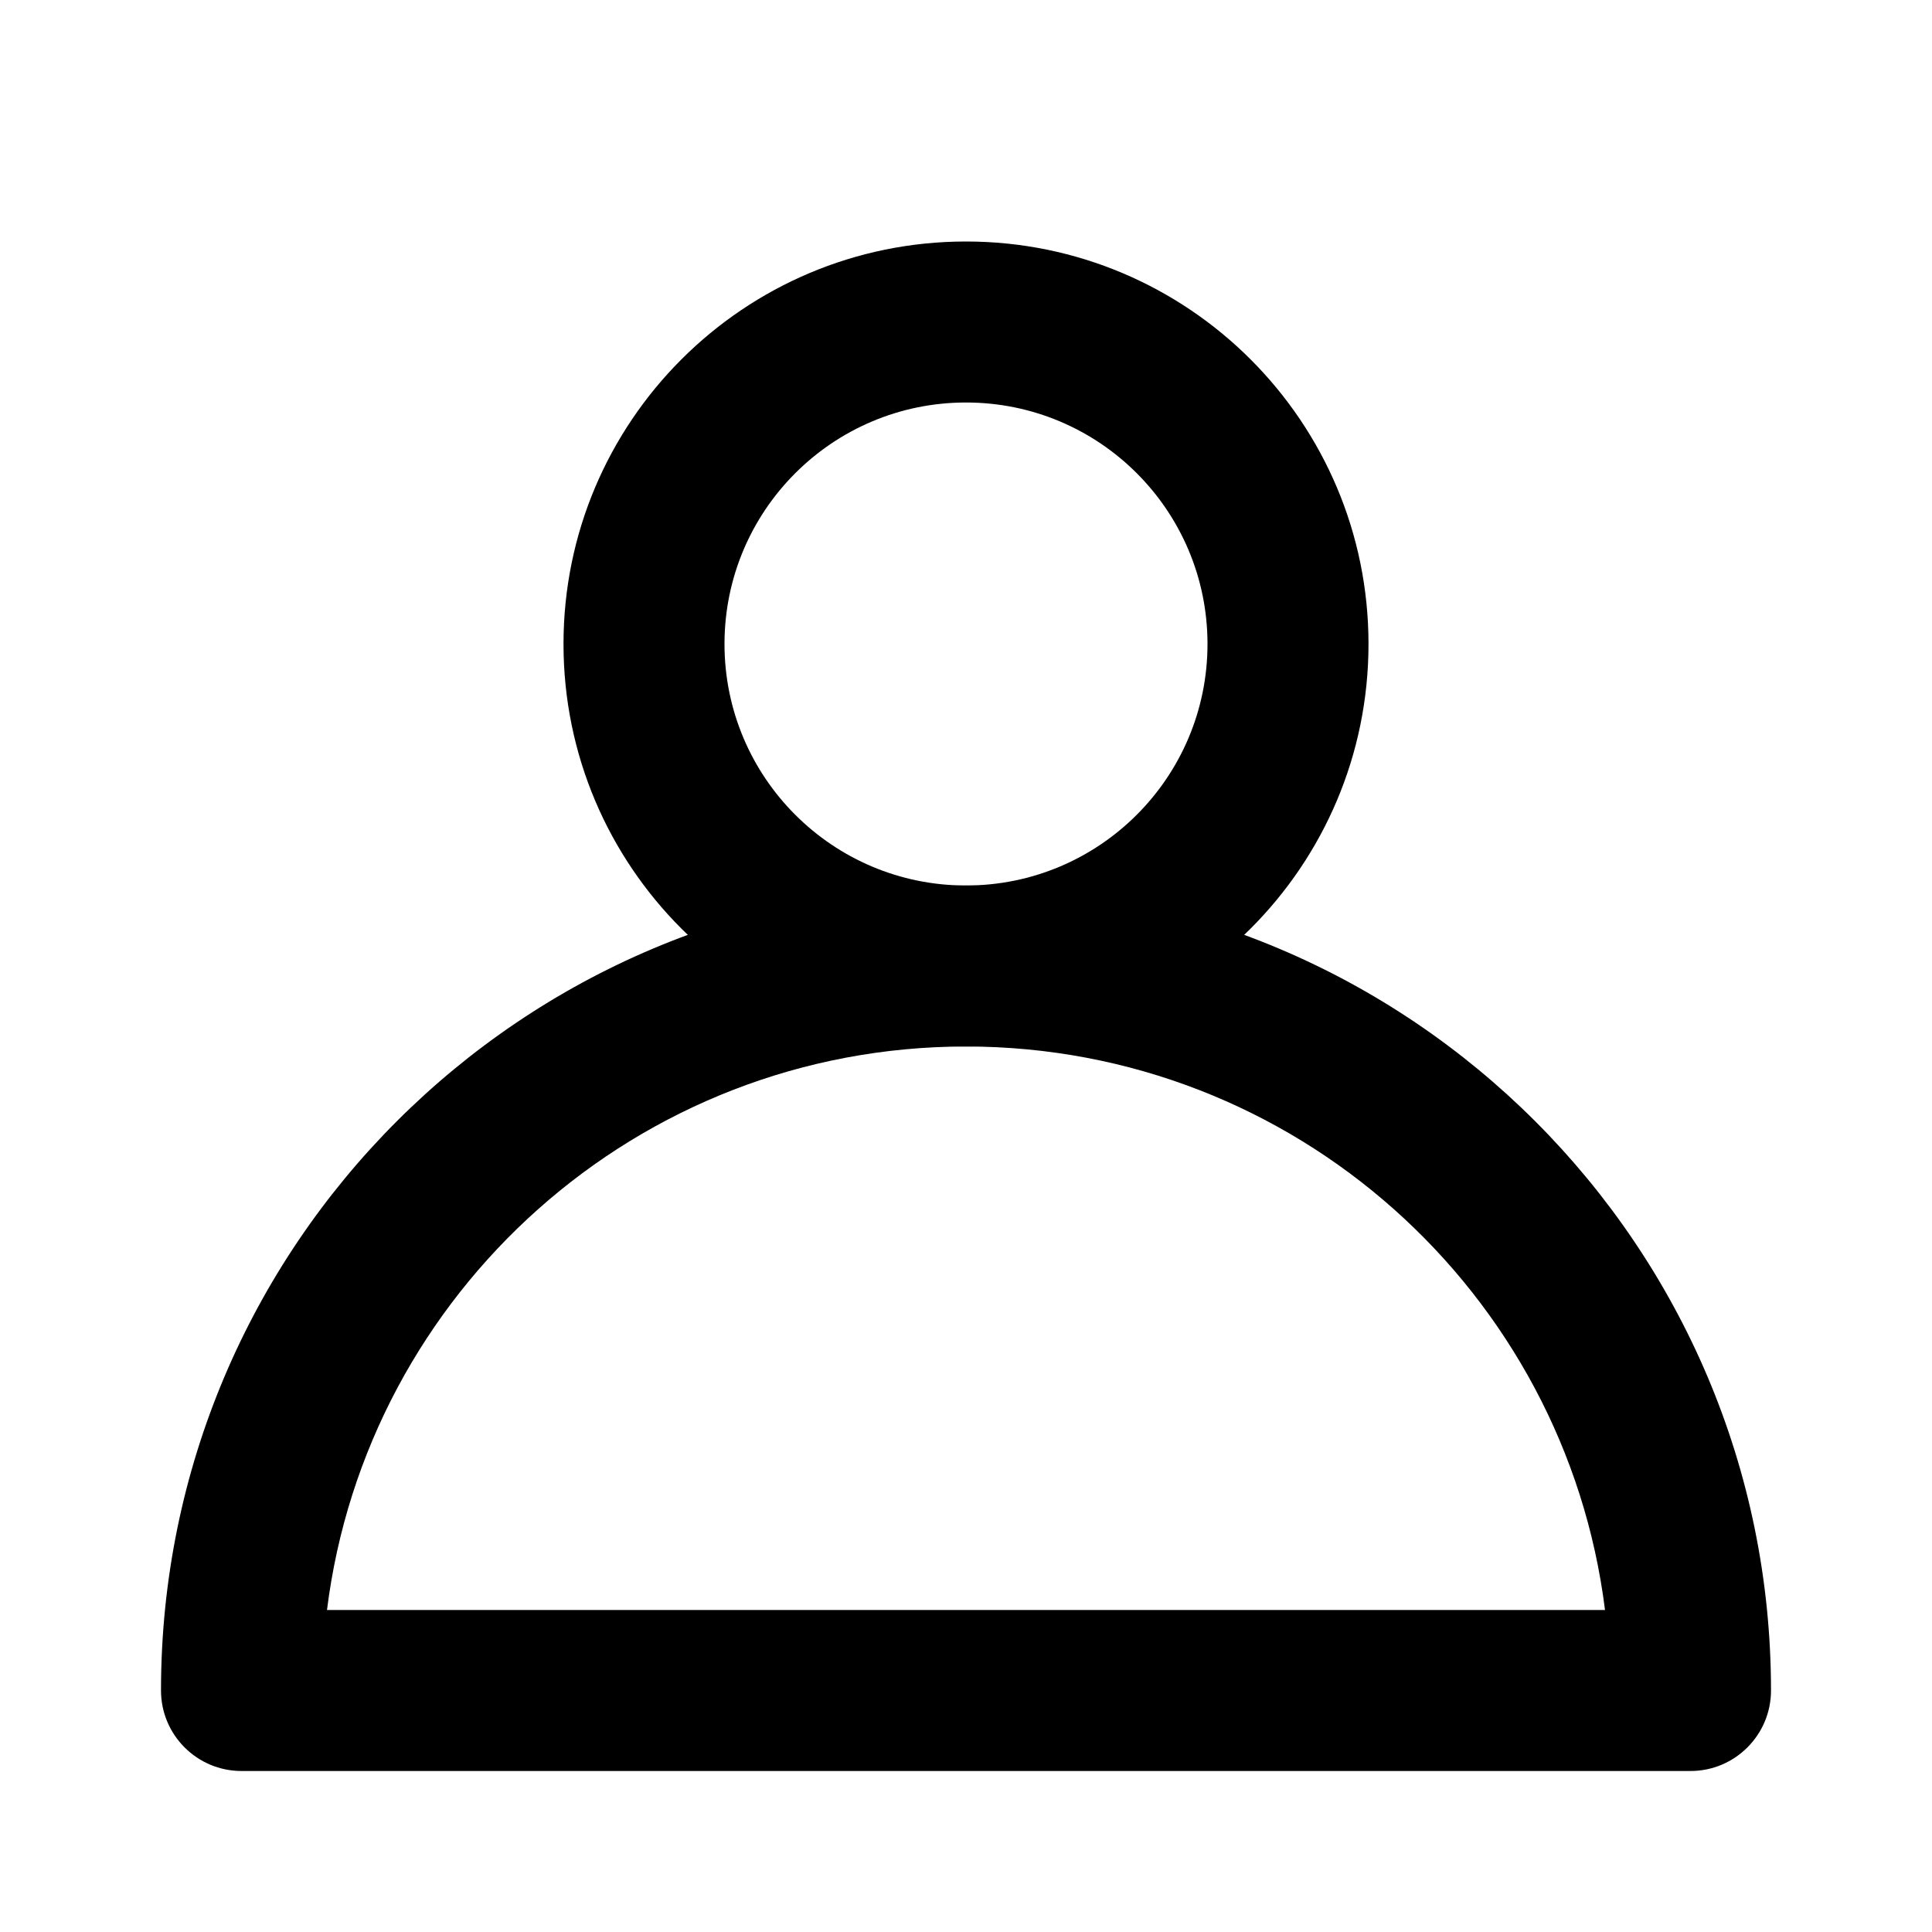
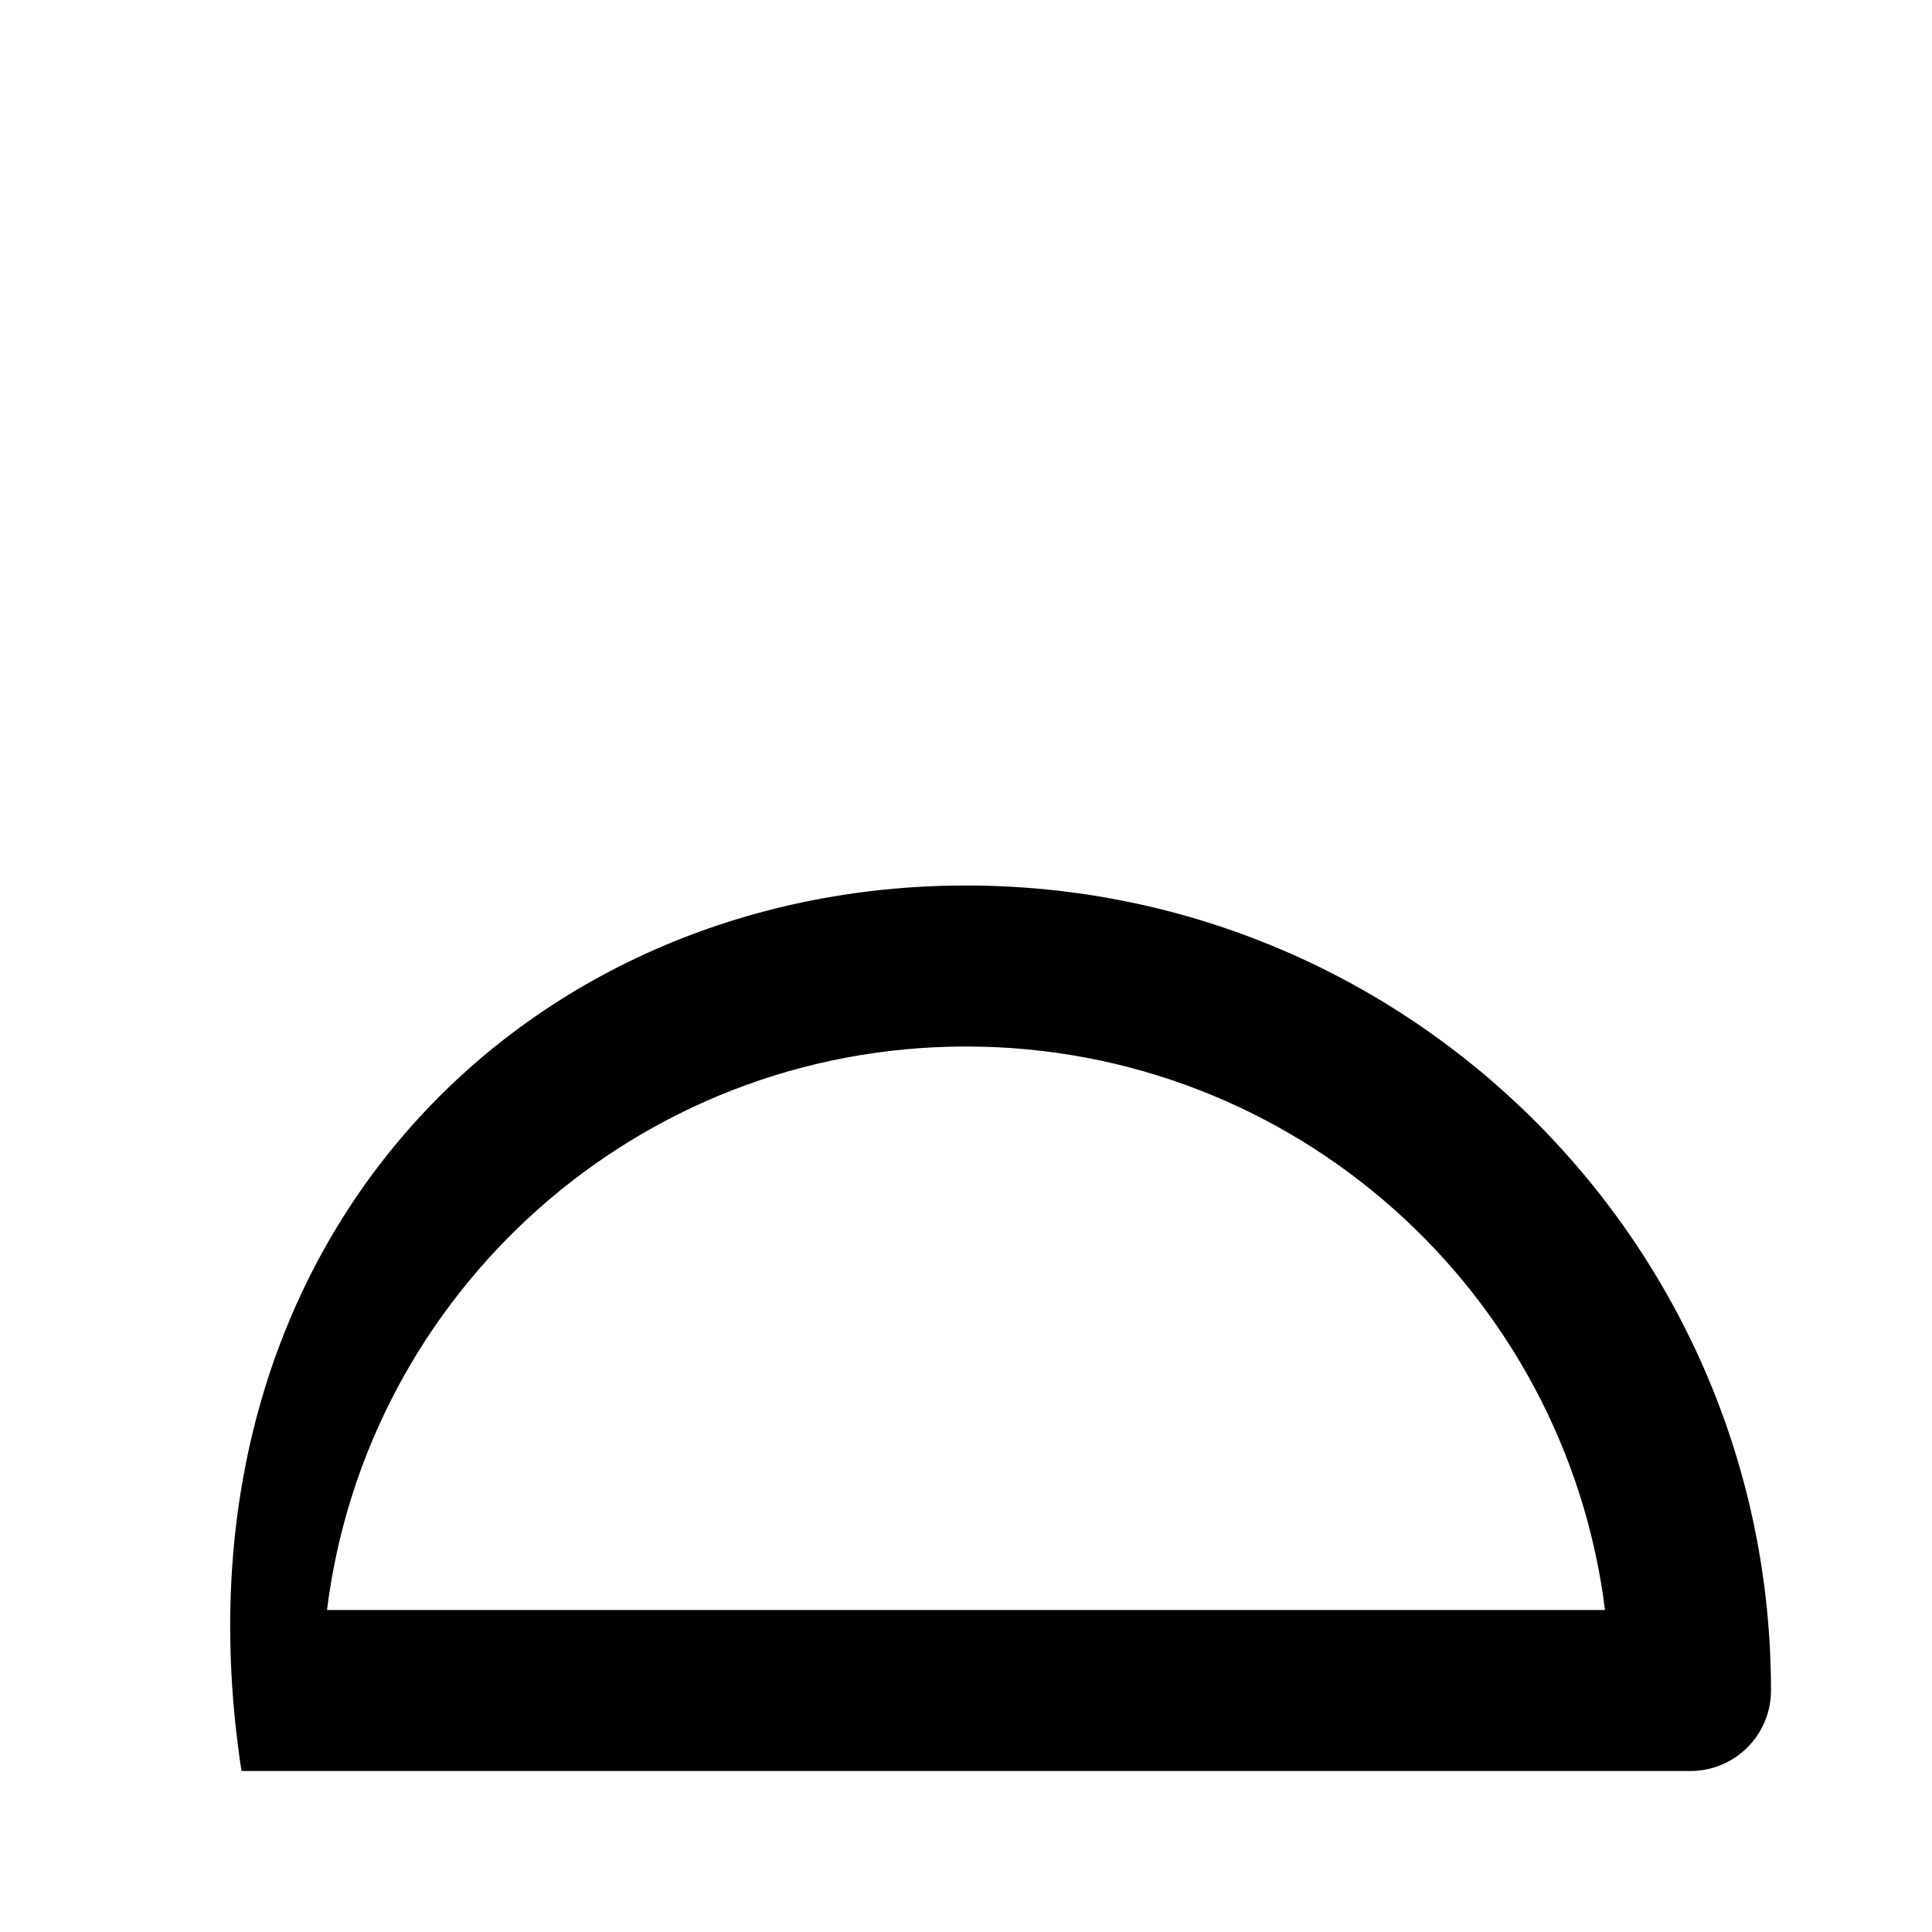
<svg xmlns="http://www.w3.org/2000/svg" width="24px" height="24px" viewBox="0 0 24 24" version="1.1">
  <title>icon/profile</title>
  <desc>Created with Sketch.</desc>
  <g id="Symbols" stroke="none" stroke-width="1" fill="none" fill-rule="evenodd">
    <g id="icon/profile" fill-rule="nonzero" fill="#000000">
      <g id="ic_profile" transform="translate(3, 4)">
        <g id="profile">
-           <path d="M9,9 C6.239,9 4,6.761 4,4 C4,1.239 6.239,-1 9,-1 C11.761,-1 14,1.239 14,4 C14,6.761 11.761,9 9,9 Z M9,7 C10.657,7 12,5.657 12,4 C12,2.343 10.657,1 9,1 C7.343,1 6,2.343 6,4 C6,5.657 7.343,7 9,7 Z" id="Oval-6" />
-           <path d="M19,17 C19,17.552 18.552,18 18,18 L0,18 C-0.552,18 -1,17.552 -1,17 C-1,11.477 3.477,7 9,7 C14.523,7 19,11.477 19,17 Z M9,9 C4.92,9 1.554,12.054 1.062,16 L16.938,16 C16.446,12.054 13.08,9 9,9 Z" id="Oval" />
+           <path d="M19,17 C19,17.552 18.552,18 18,18 L0,18 C-1,11.477 3.477,7 9,7 C14.523,7 19,11.477 19,17 Z M9,9 C4.92,9 1.554,12.054 1.062,16 L16.938,16 C16.446,12.054 13.08,9 9,9 Z" id="Oval" />
        </g>
      </g>
    </g>
  </g>
</svg>